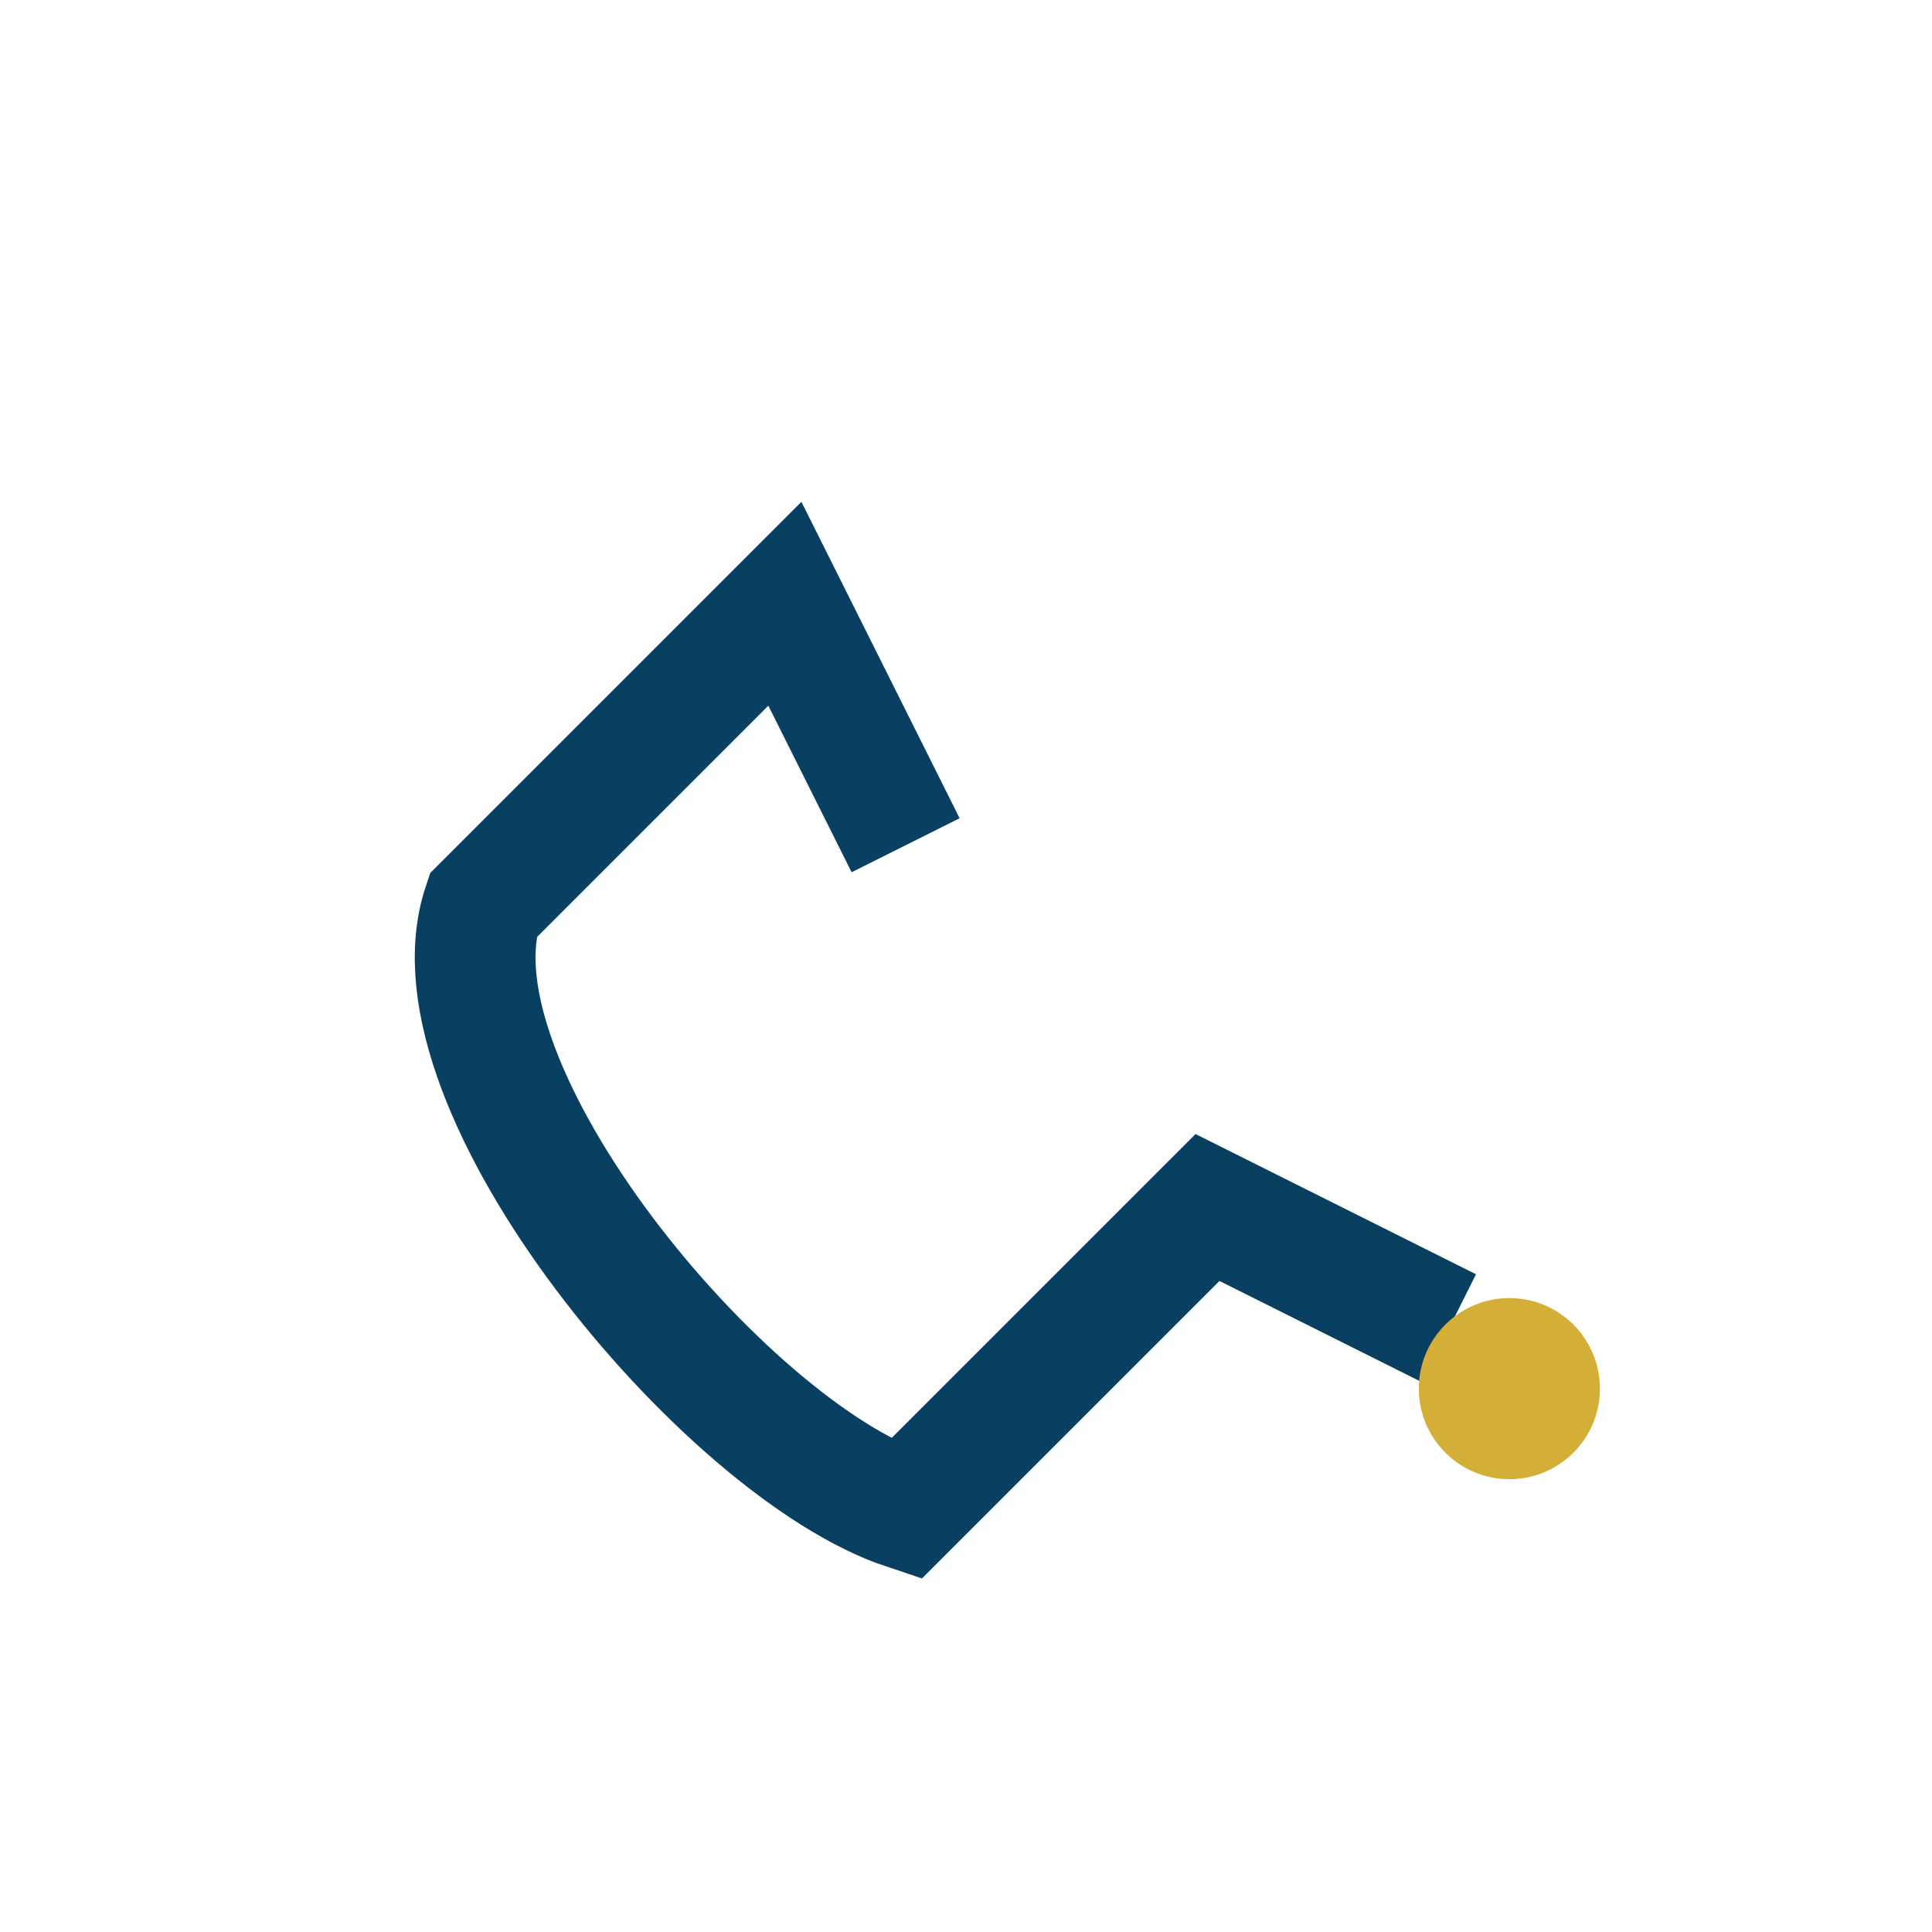
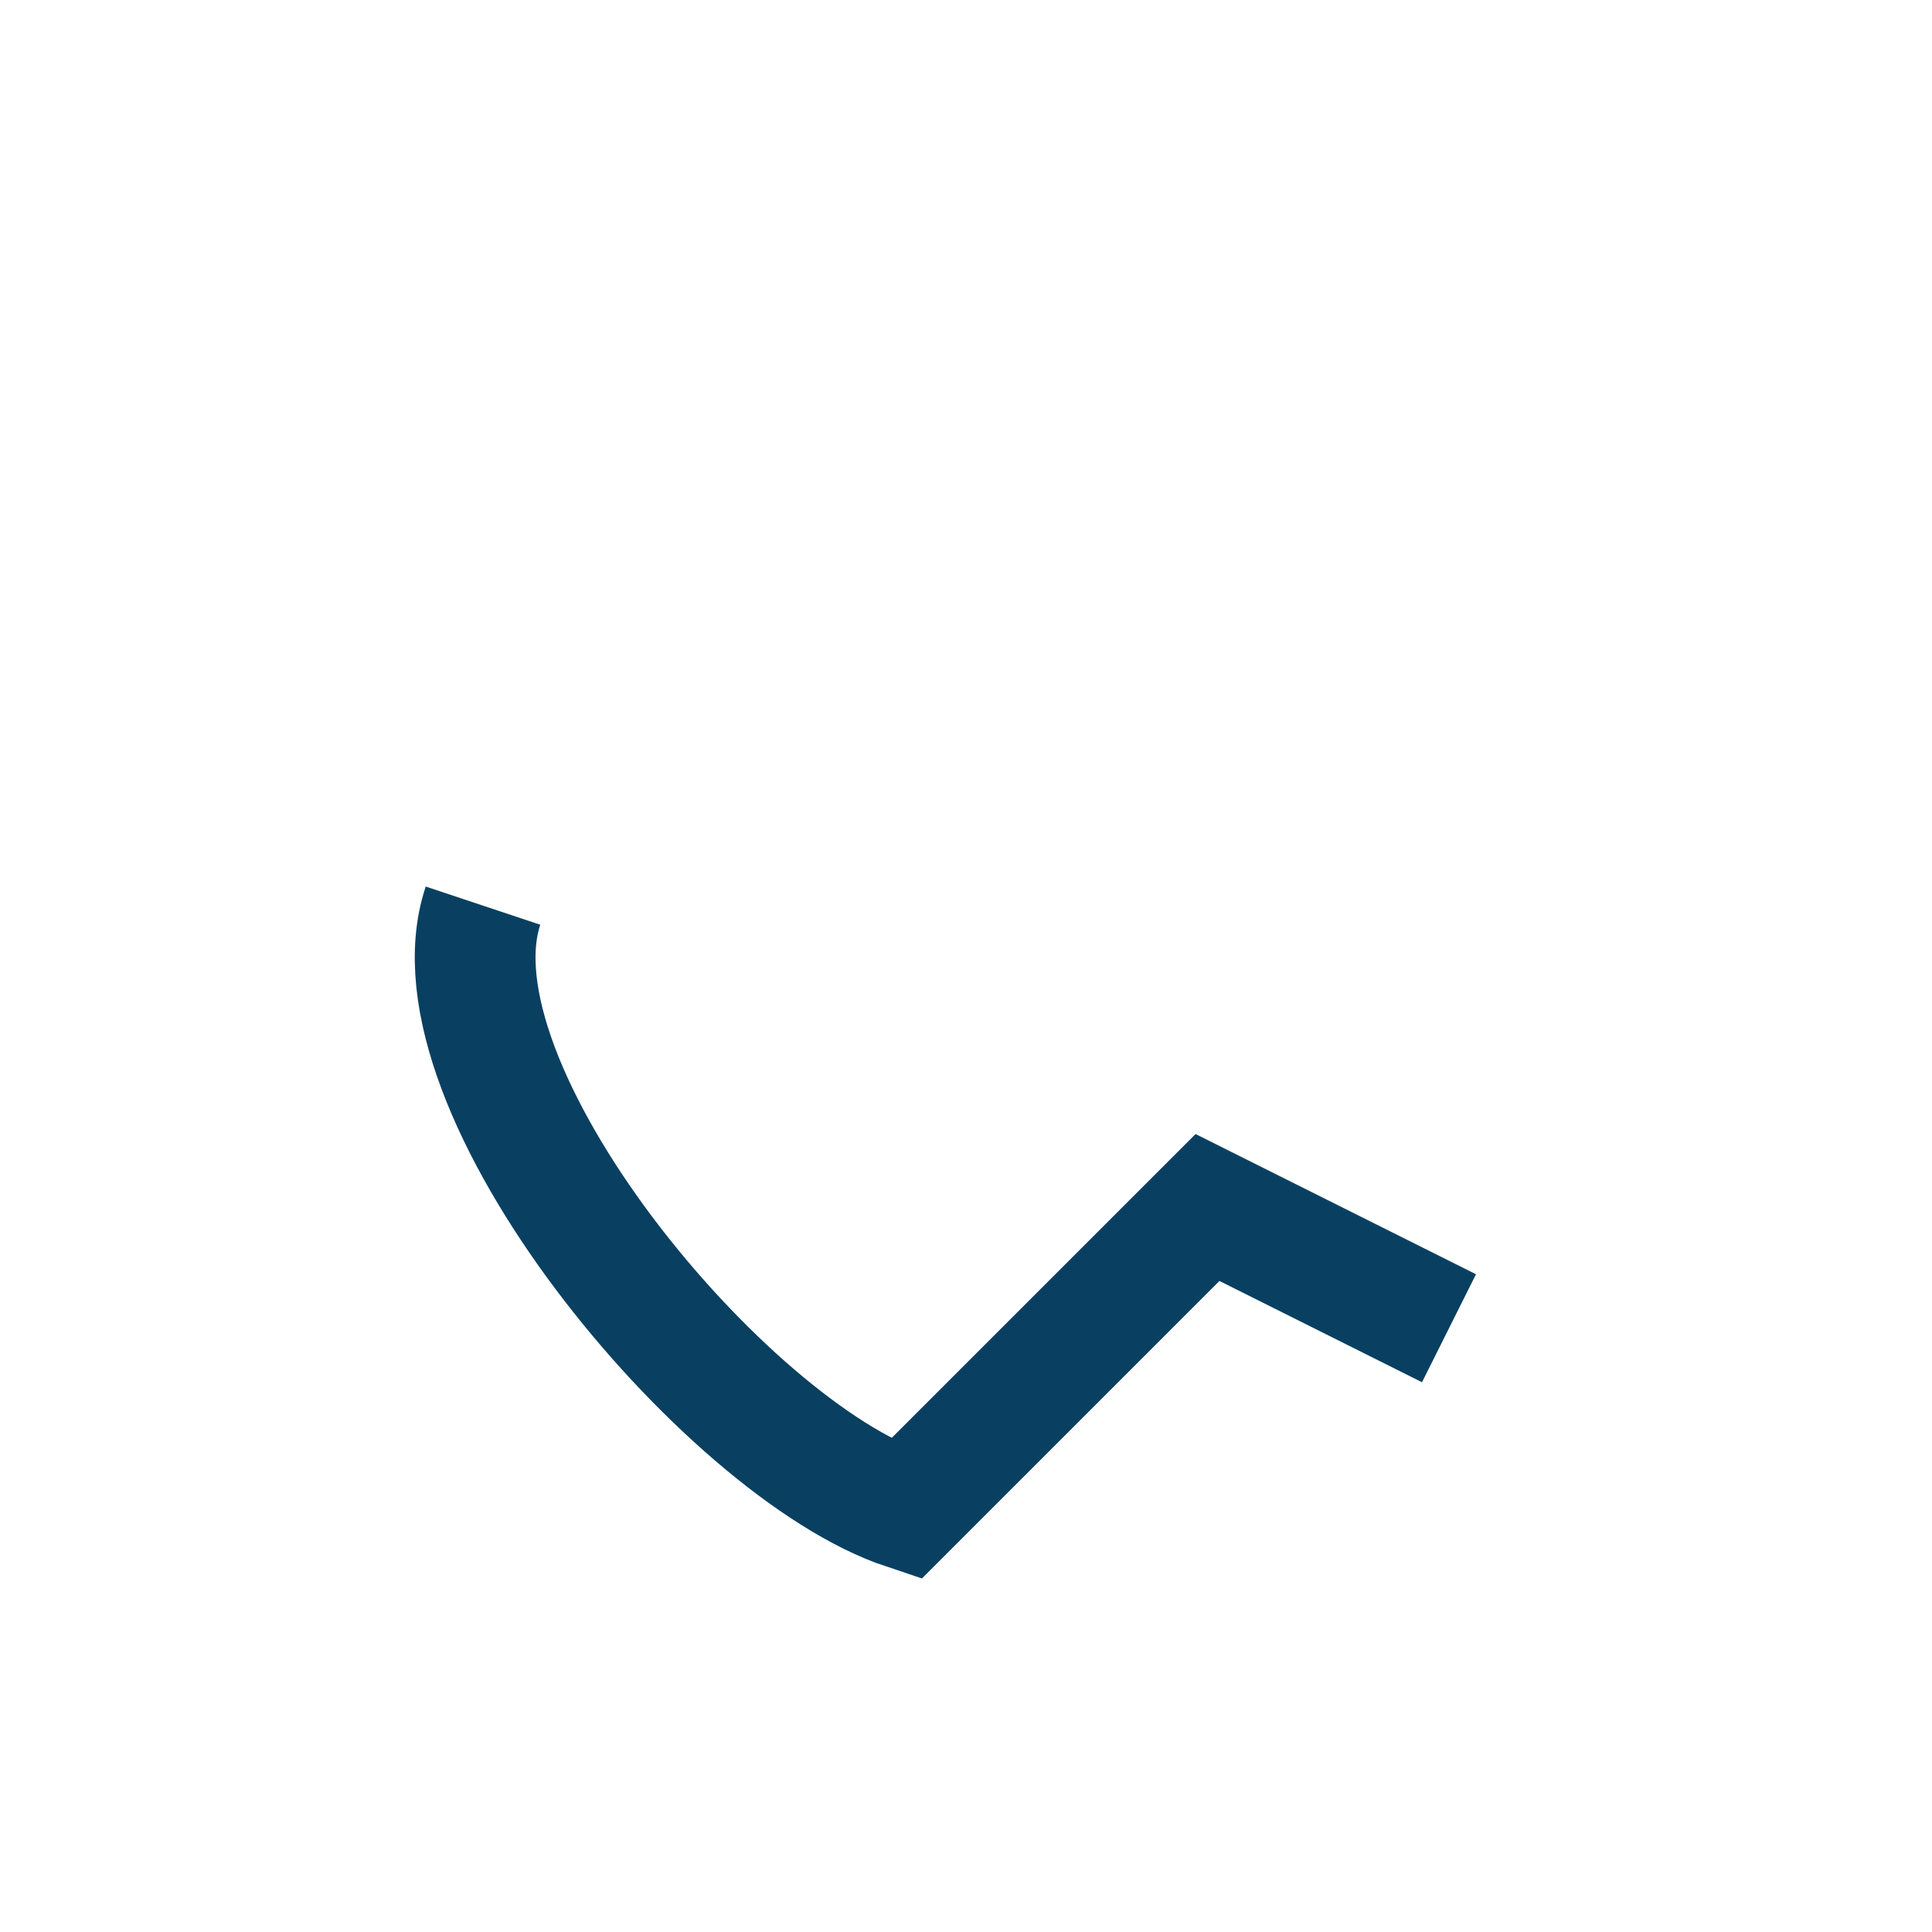
<svg xmlns="http://www.w3.org/2000/svg" width="32" height="32" viewBox="0 0 32 32">
-   <path d="M24 22l-4-2-5 5c-3-1-8-7-7-10l5-5 2 4" fill="none" stroke="#094061" stroke-width="2" />
-   <circle cx="25" cy="23" r="1.5" fill="#D4AF37" />
+   <path d="M24 22l-4-2-5 5c-3-1-8-7-7-10" fill="none" stroke="#094061" stroke-width="2" />
</svg>